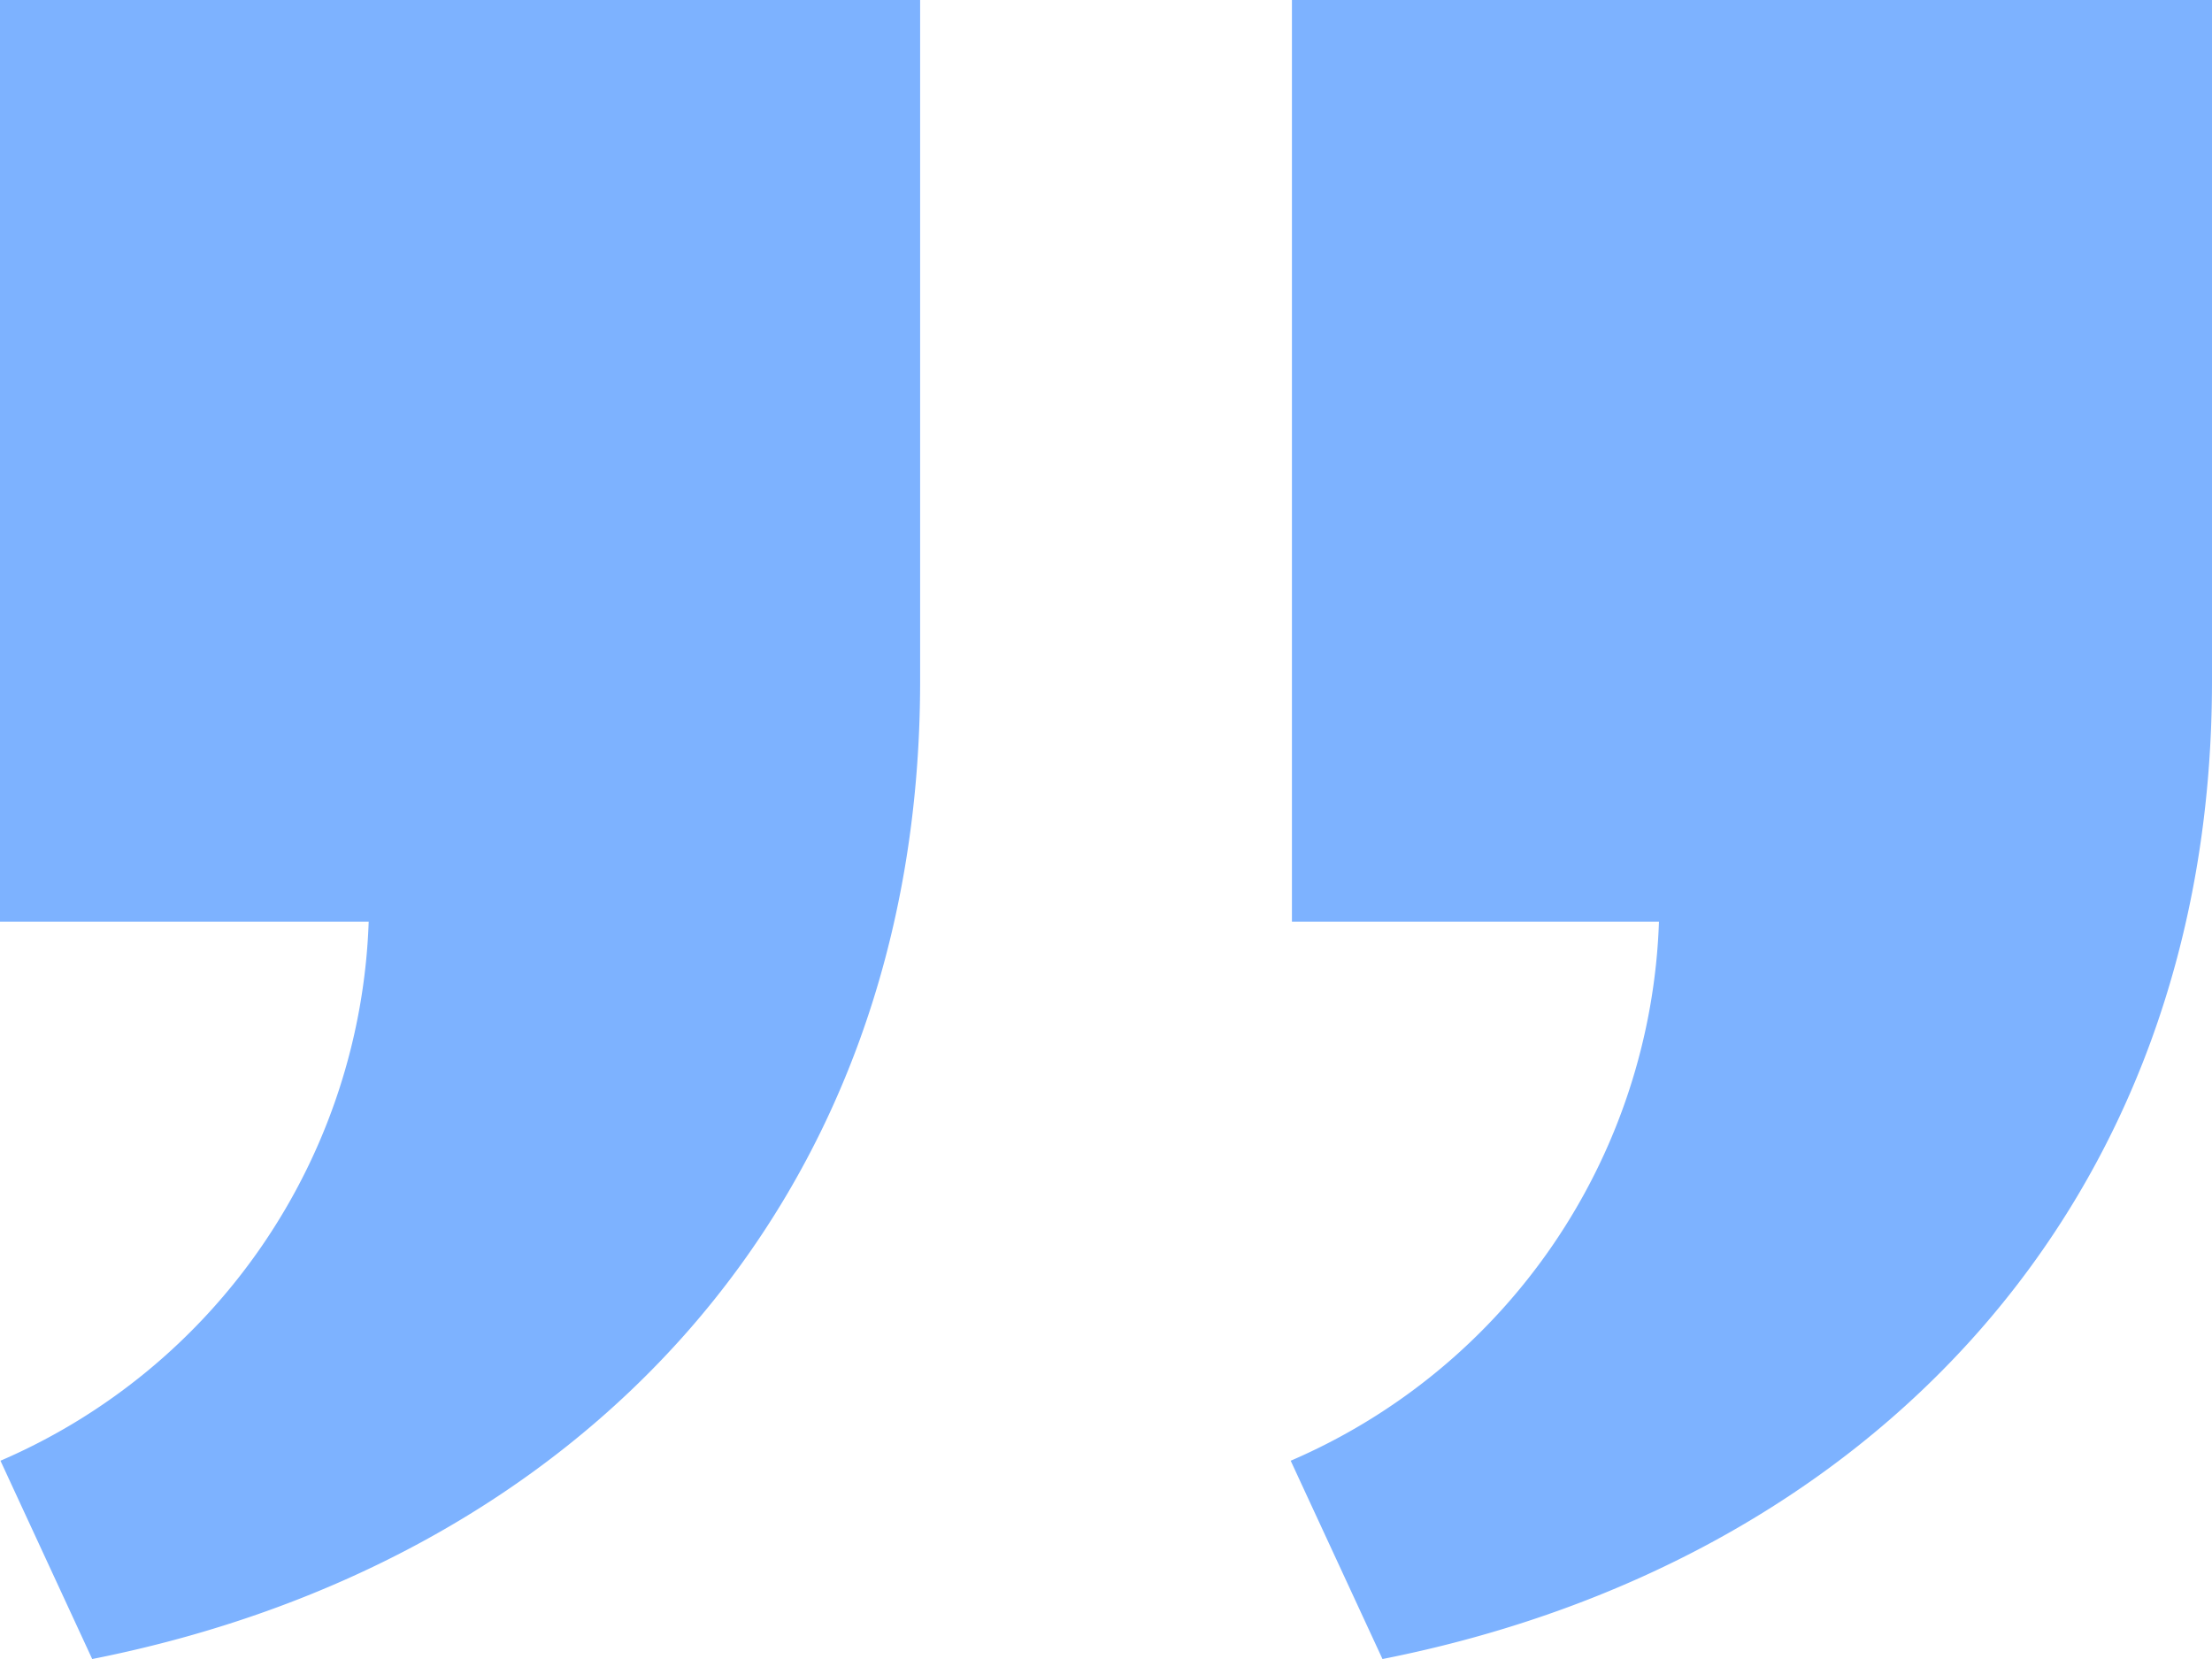
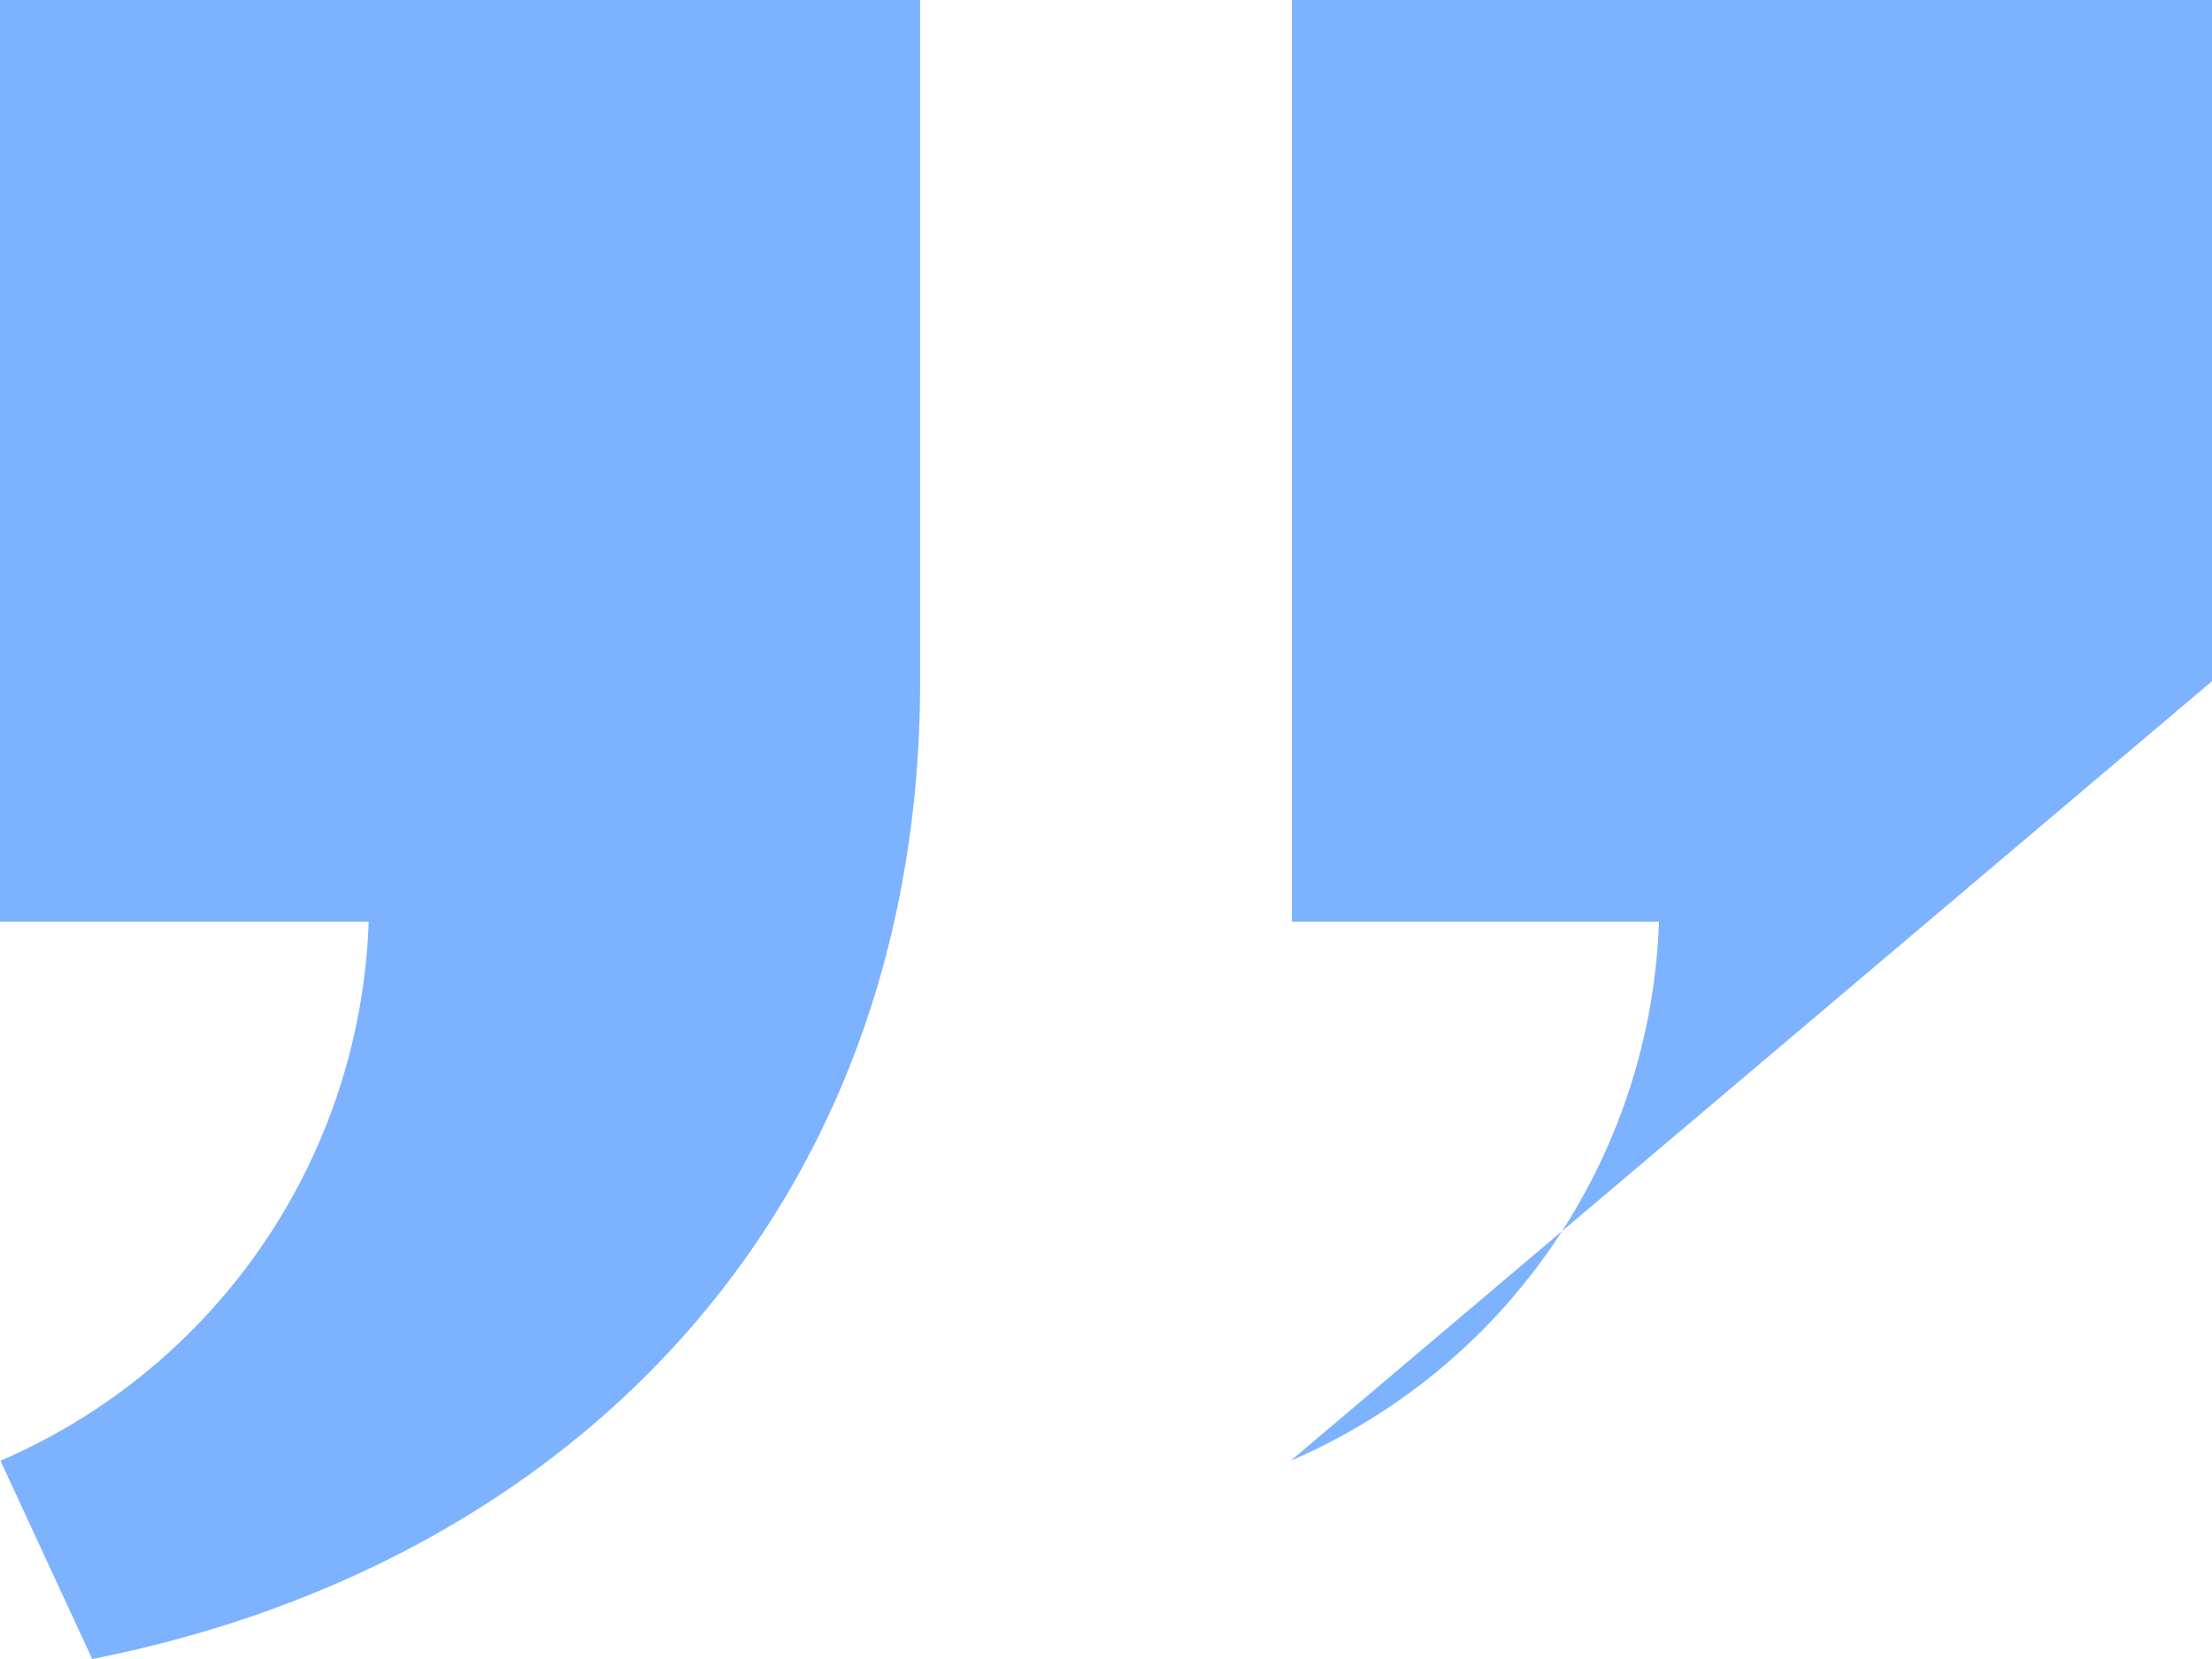
<svg xmlns="http://www.w3.org/2000/svg" width="37.57" height="28.178" viewBox="0 0 37.57 28.178">
-   <path d="M15.628,3V14.57c0,8.929-5.841,14.981-14.062,16.608L.008,27.81a10.357,10.357,0,0,0,6.254-9.156H0V3H15.628ZM37.57,3V14.57c0,8.929-5.867,14.983-14.089,16.608L21.922,27.81a10.356,10.356,0,0,0,6.255-9.156H21.943V3H37.57Z" transform="translate(0 -3)" fill="#7db2ff" />
+   <path d="M15.628,3V14.57c0,8.929-5.841,14.981-14.062,16.608L.008,27.81a10.357,10.357,0,0,0,6.254-9.156H0V3H15.628ZM37.57,3V14.57L21.922,27.81a10.356,10.356,0,0,0,6.255-9.156H21.943V3H37.57Z" transform="translate(0 -3)" fill="#7db2ff" />
</svg>